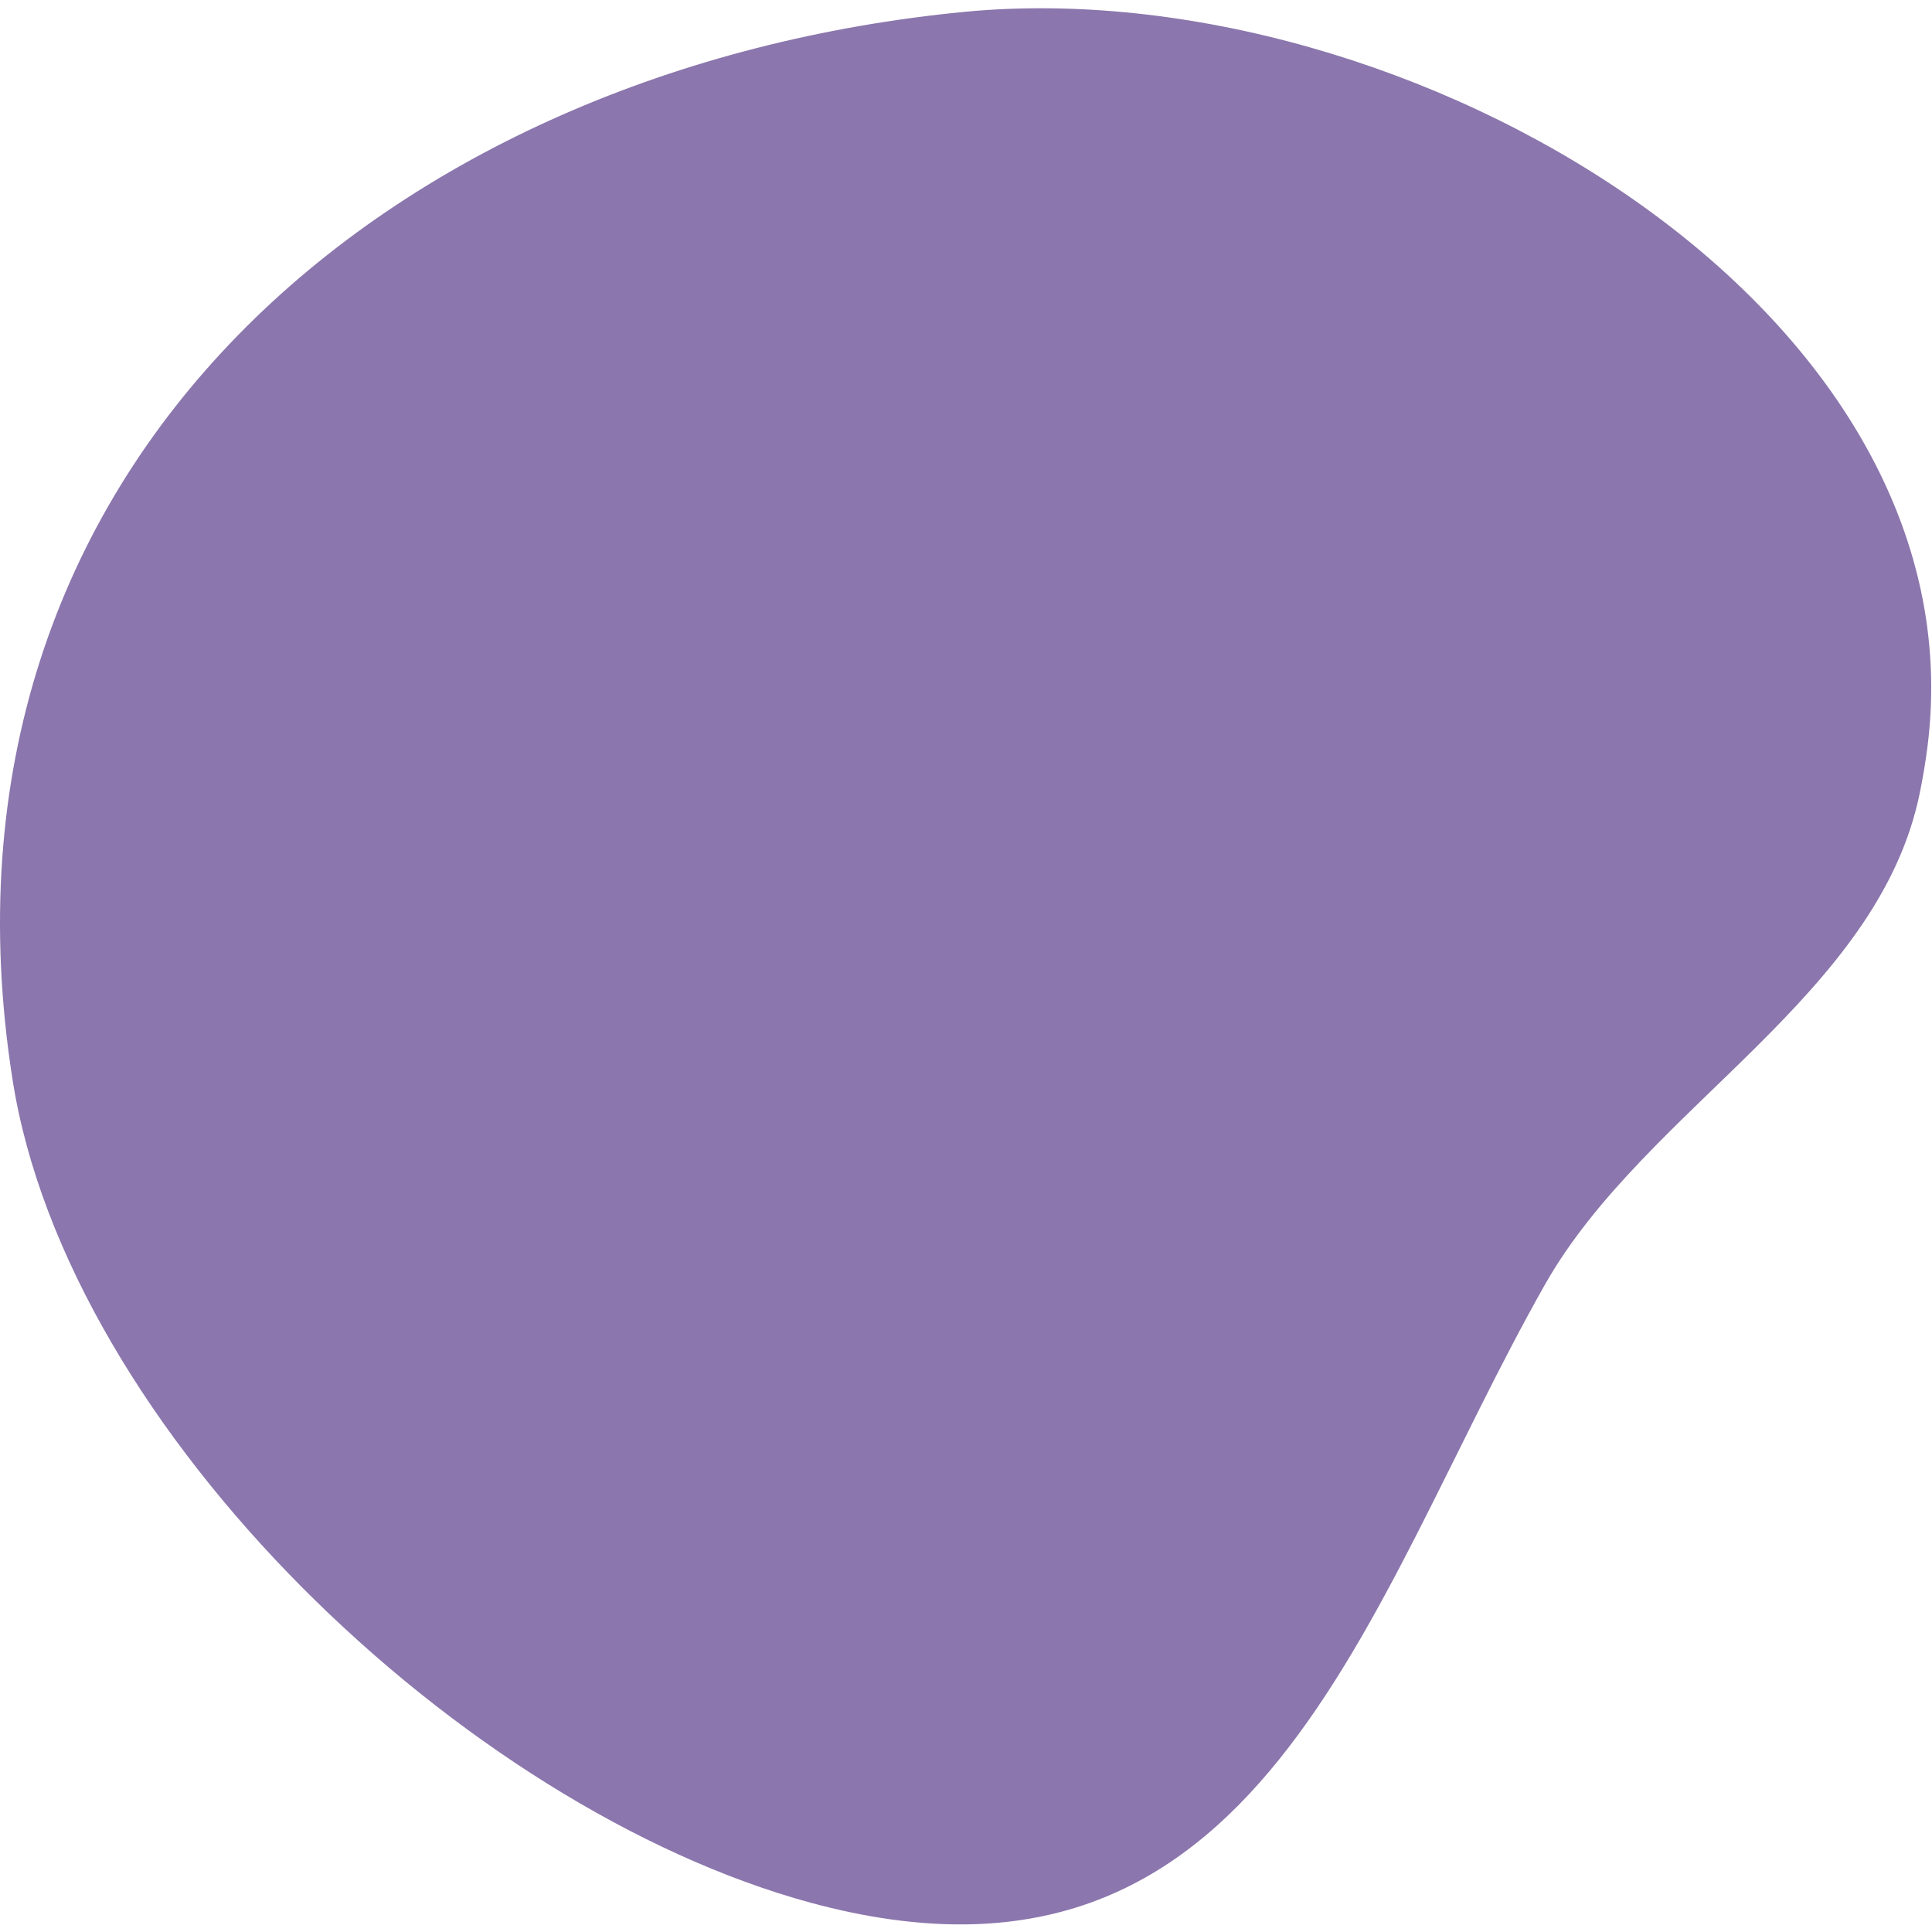
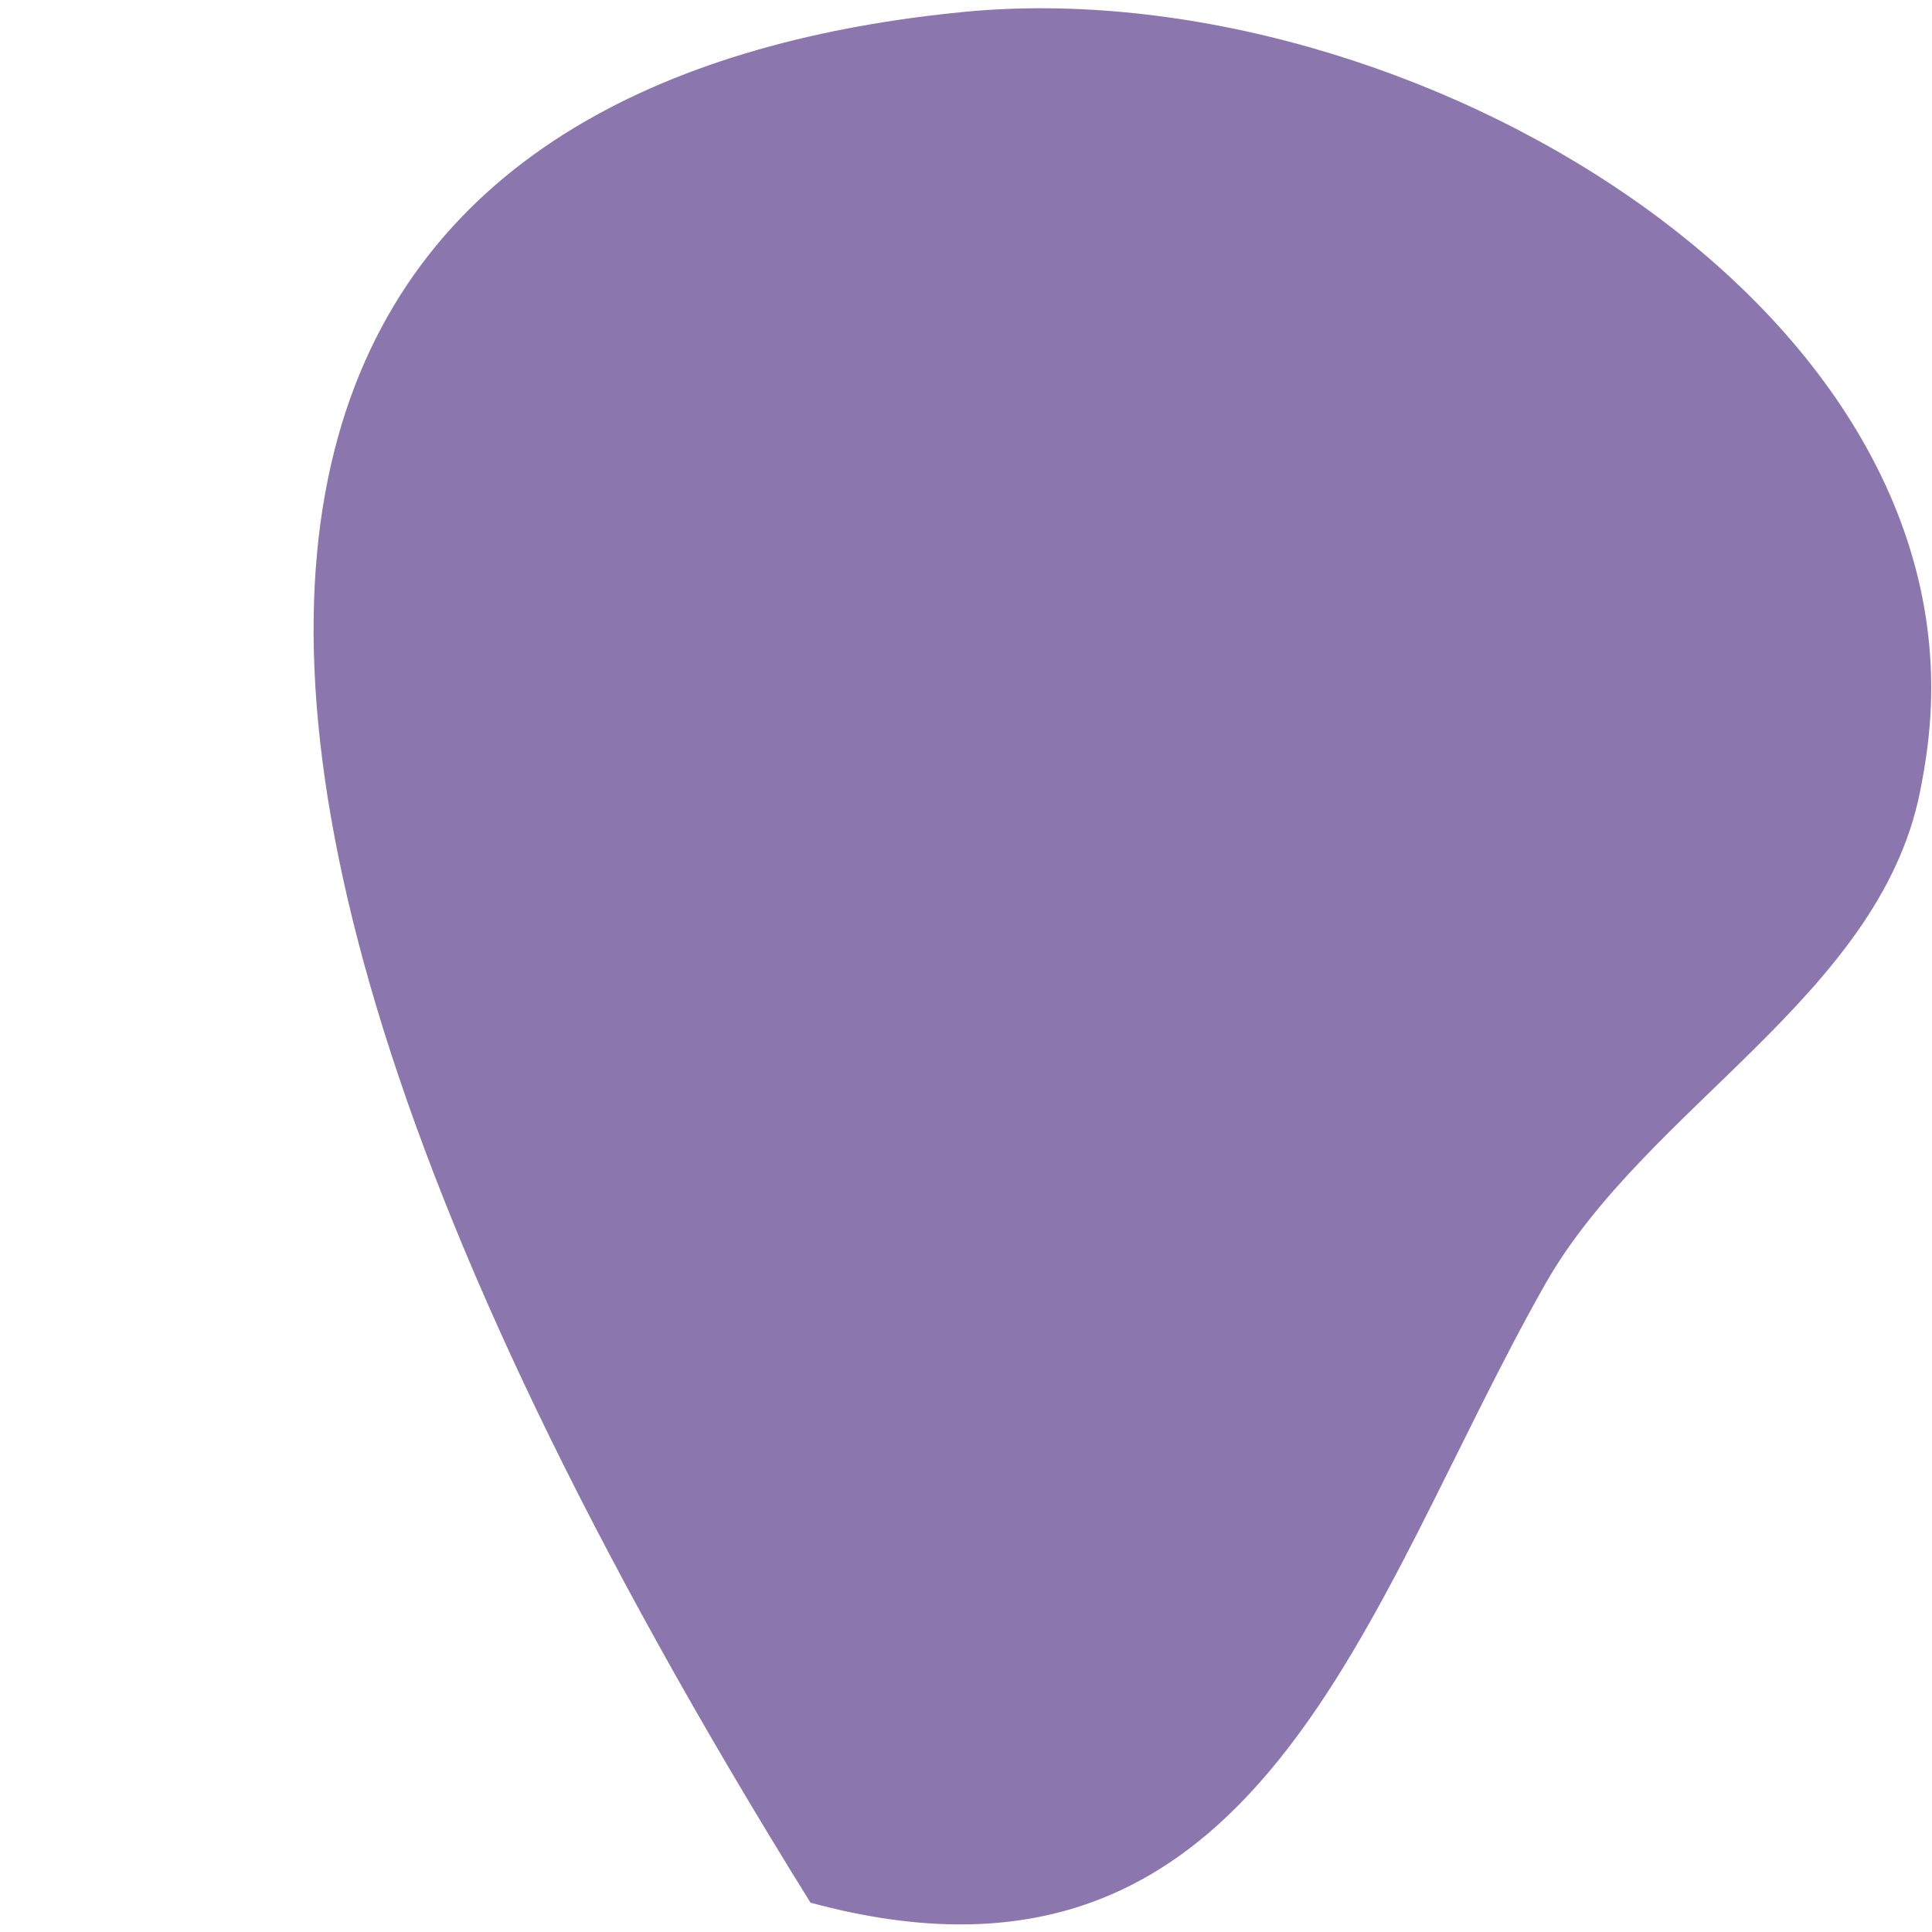
<svg xmlns="http://www.w3.org/2000/svg" width="198" height="198" viewBox="0 0 198 198" fill="none">
-   <path opacity="0.6" d="M98.926 1.206C144.084 -3.081 203.242 31.518 197.537 76.519C197.339 78.079 197.076 79.666 196.744 81.284C192.492 102.103 168.624 113.538 158.361 131.601C139.742 164.47 129.333 207.544 83.063 194.994C47.495 185.318 6.914 146.584 1.284 110.635C-8.627 47.476 40.253 6.865 98.926 1.206V1.206Z" fill="#3E1B76" />
+   <path opacity="0.6" d="M98.926 1.206C144.084 -3.081 203.242 31.518 197.537 76.519C197.339 78.079 197.076 79.666 196.744 81.284C192.492 102.103 168.624 113.538 158.361 131.601C139.742 164.47 129.333 207.544 83.063 194.994C-8.627 47.476 40.253 6.865 98.926 1.206V1.206Z" fill="#3E1B76" />
</svg>